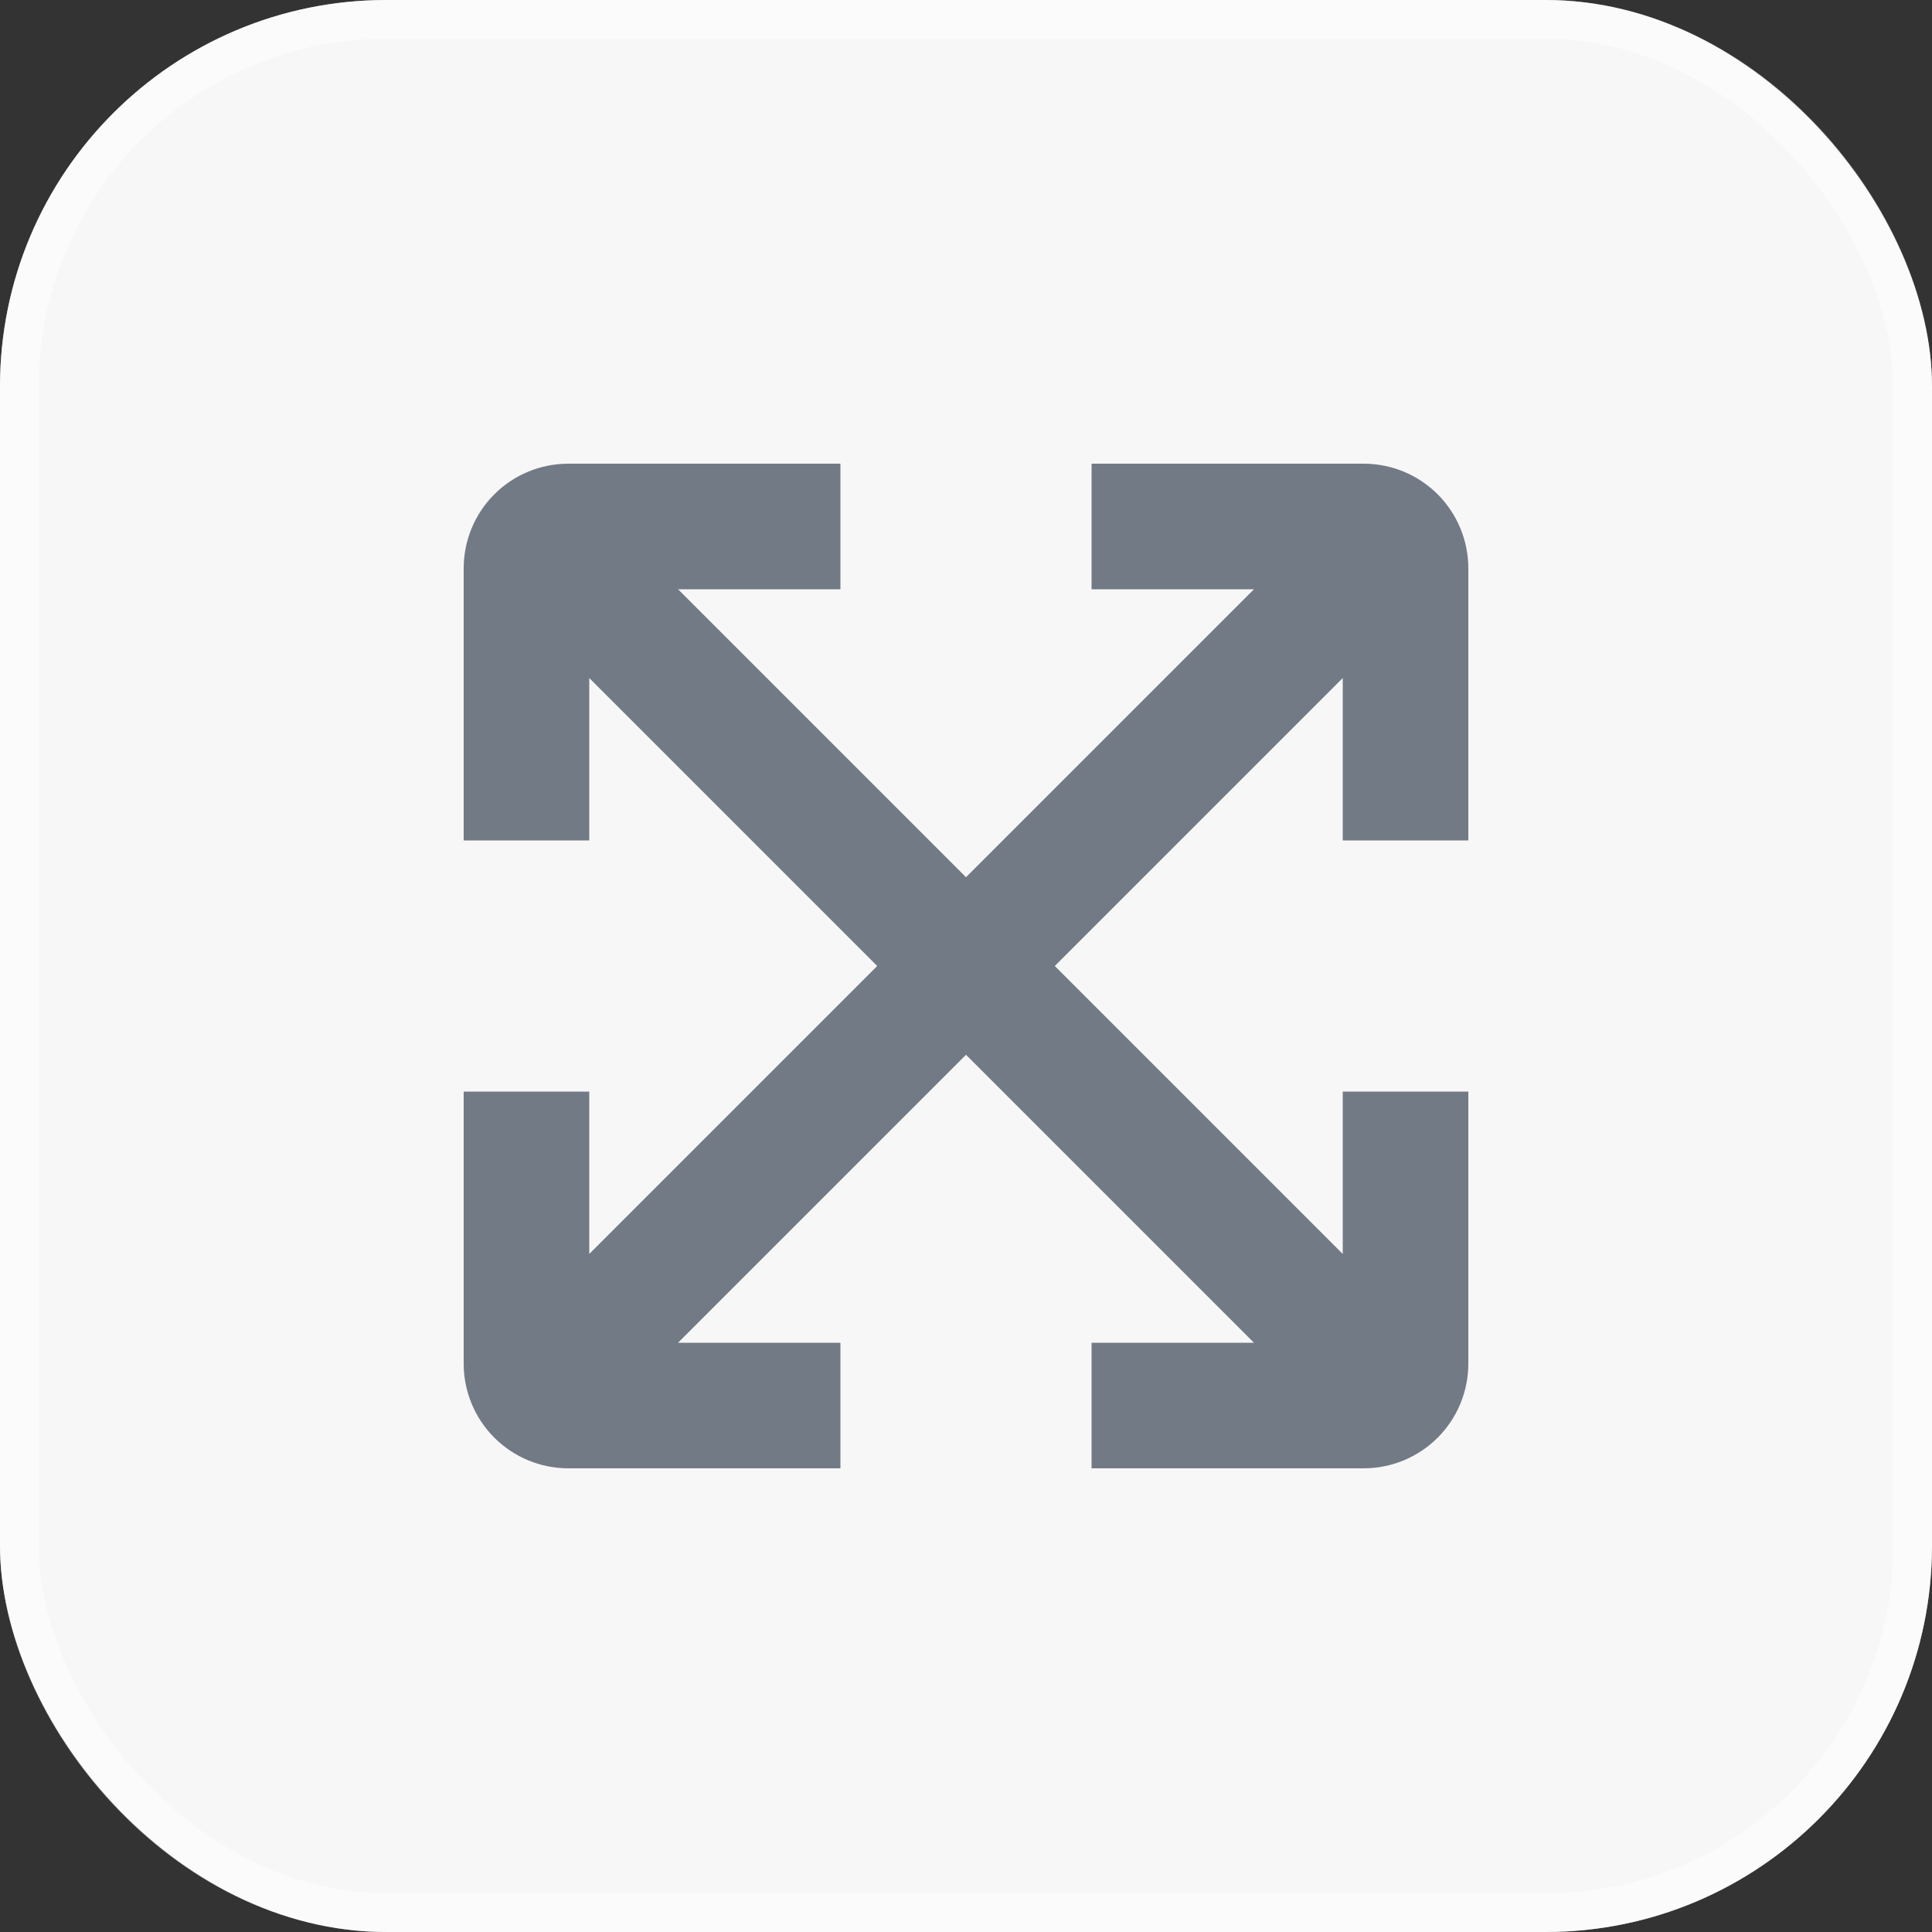
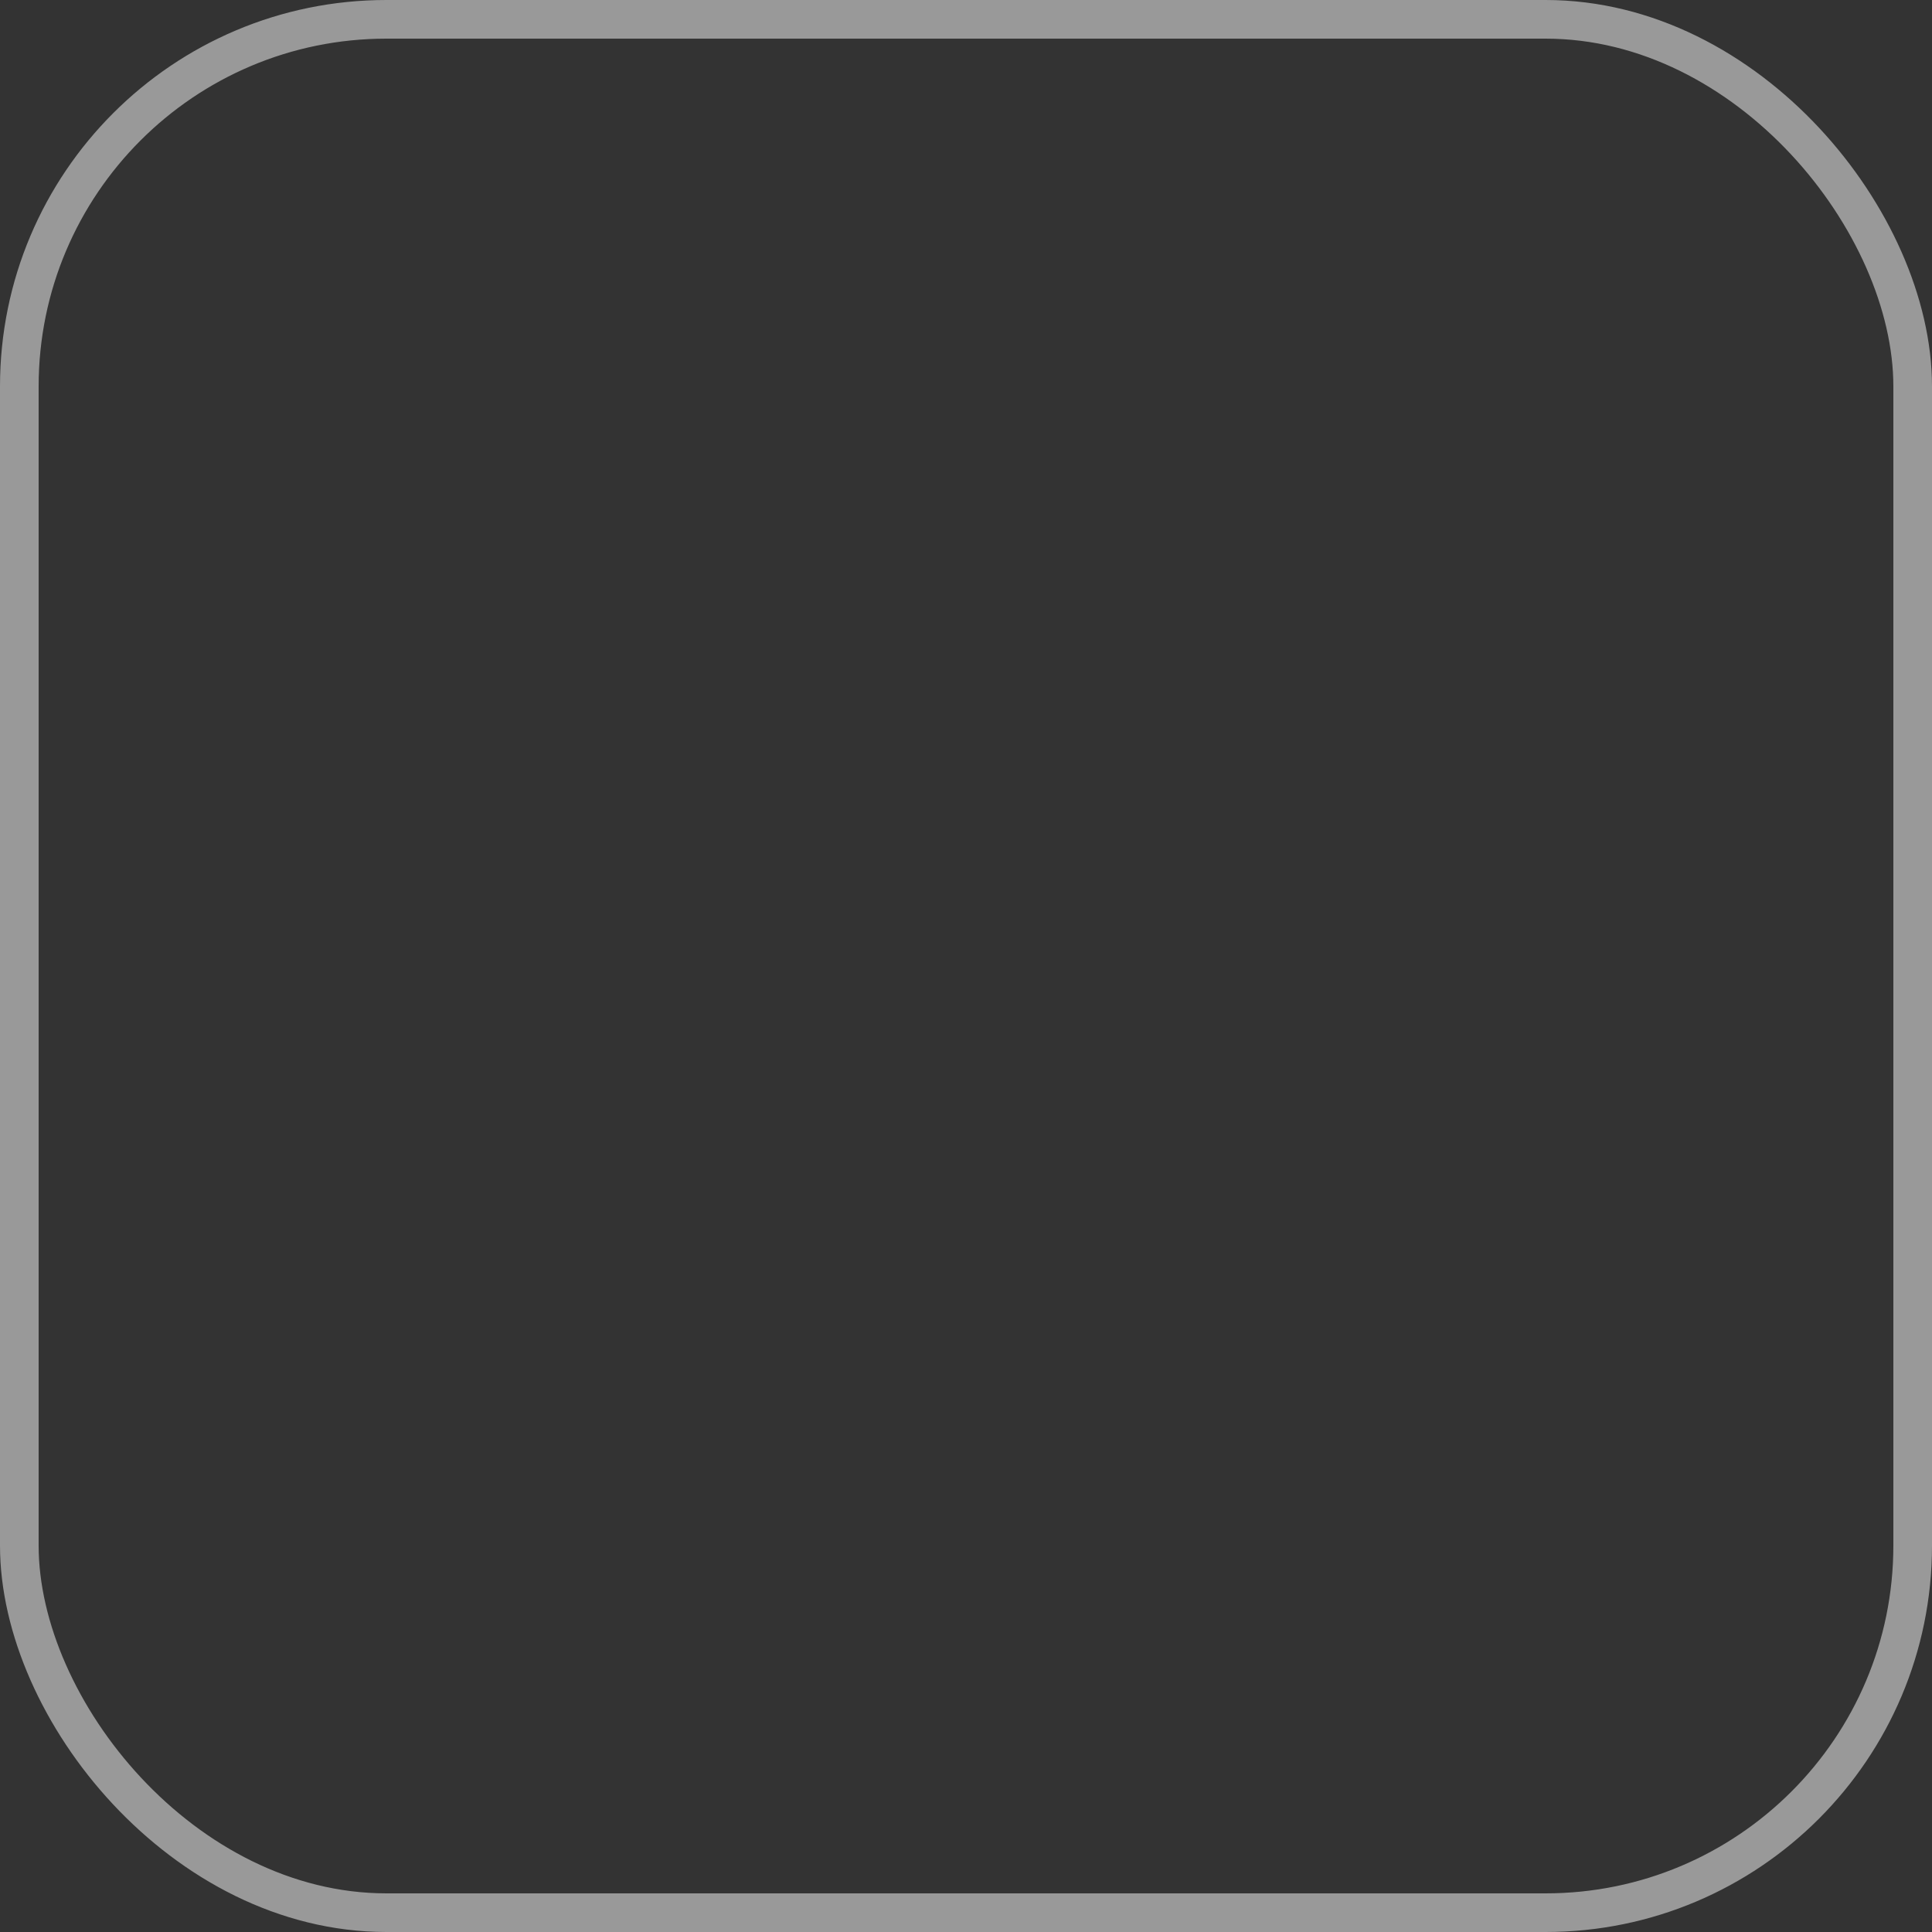
<svg xmlns="http://www.w3.org/2000/svg" width="50" height="50" viewBox="0 0 50 50" fill="none">
  <rect x="0" y="0" width="50" height="50" fill="#333333" stroke="none" />
-   <rect width="50" height="50" rx="10" fill="#F7F7F7" />
  <rect x="0.5" y="0.5" width="49" height="49" rx="9.5" stroke="white" stroke-opacity="0.5" />
-   <path d="M38 21.75V14.708C38 14.353 37.93 14.001 37.794 13.672C37.658 13.343 37.458 13.045 37.207 12.793C36.955 12.542 36.657 12.342 36.328 12.206C35.999 12.07 35.647 12 35.292 12H28.25V15.25H32.452L25 22.702L17.548 15.25H21.75V12H14.708C13.99 12 13.301 12.285 12.793 12.793C12.285 13.301 12 13.99 12 14.708V21.75H15.25V17.548L22.702 25L15.25 32.452V28.25H12V35.292C12 35.647 12.07 35.999 12.206 36.328C12.342 36.657 12.542 36.955 12.793 37.207C13.045 37.458 13.343 37.658 13.672 37.794C14.001 37.93 14.353 38 14.708 38H21.75V34.75H17.548L25 27.298L32.452 34.75H28.25V38H35.292C35.647 38 35.999 37.93 36.328 37.794C36.657 37.658 36.955 37.458 37.207 37.207C37.458 36.955 37.658 36.657 37.794 36.328C37.93 35.999 38 35.647 38 35.292V28.25H34.75V32.452L27.298 25L34.75 17.548V21.75H38Z" fill="#727A85" />
</svg>